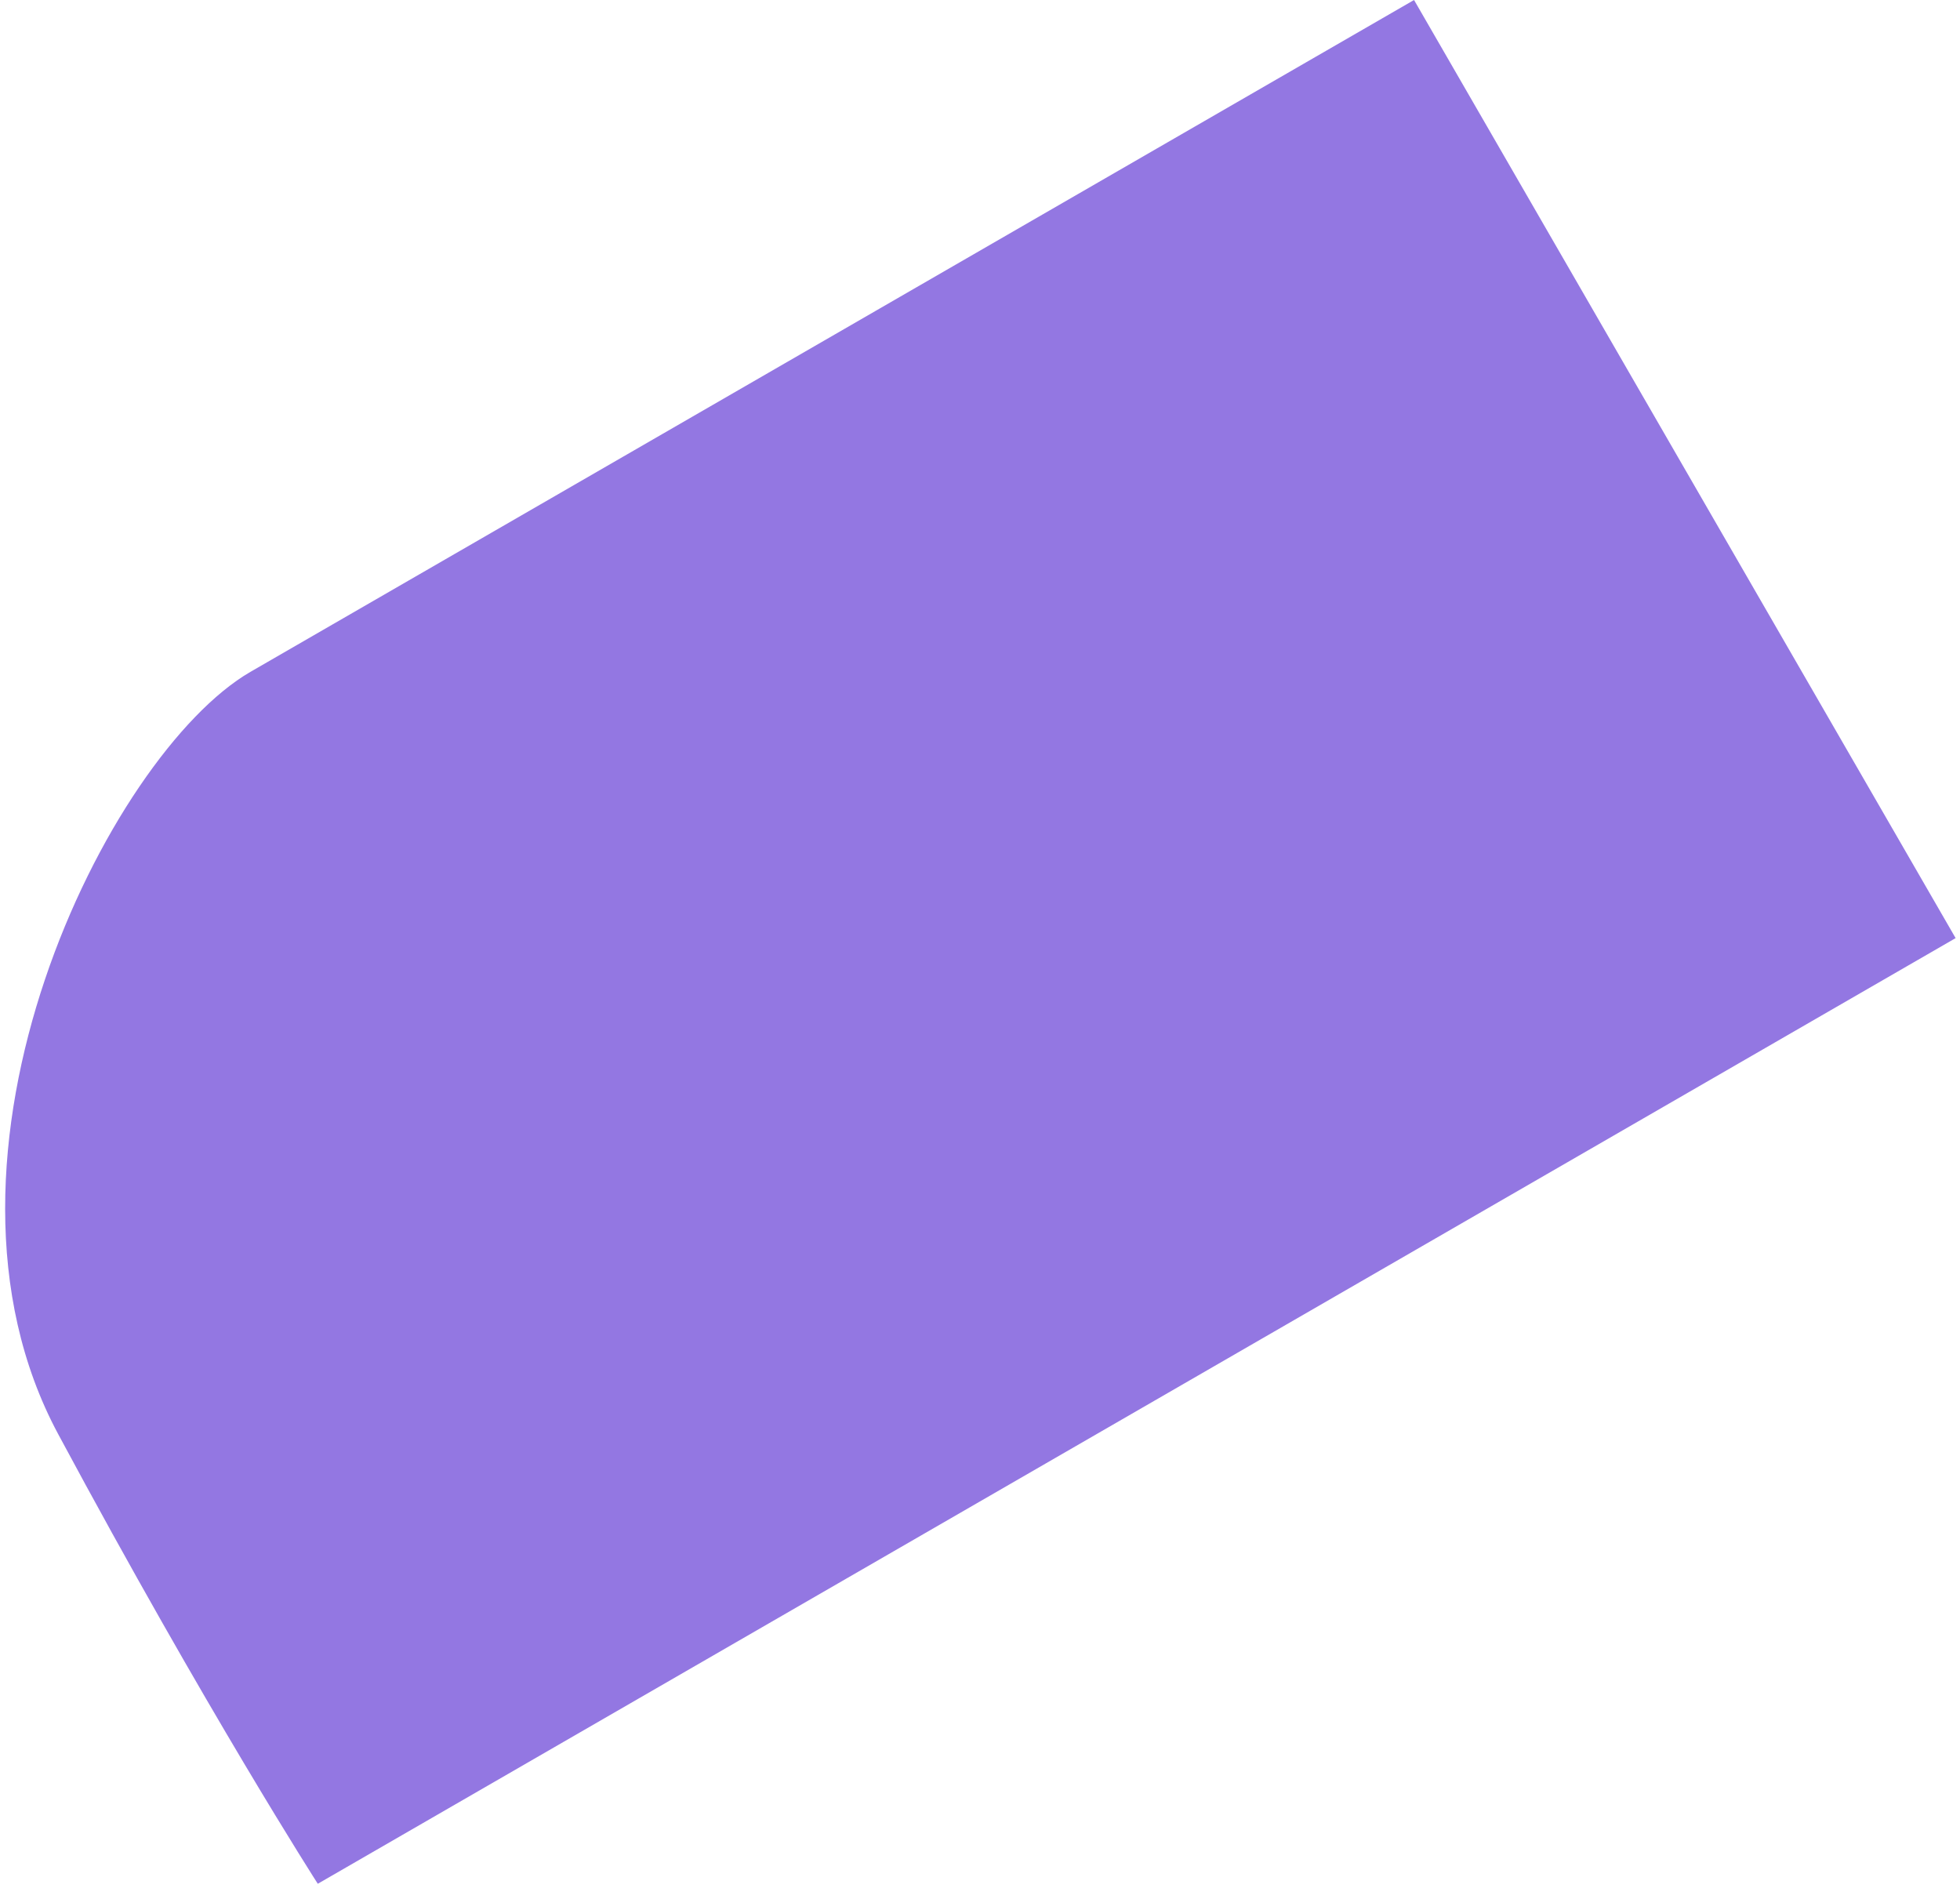
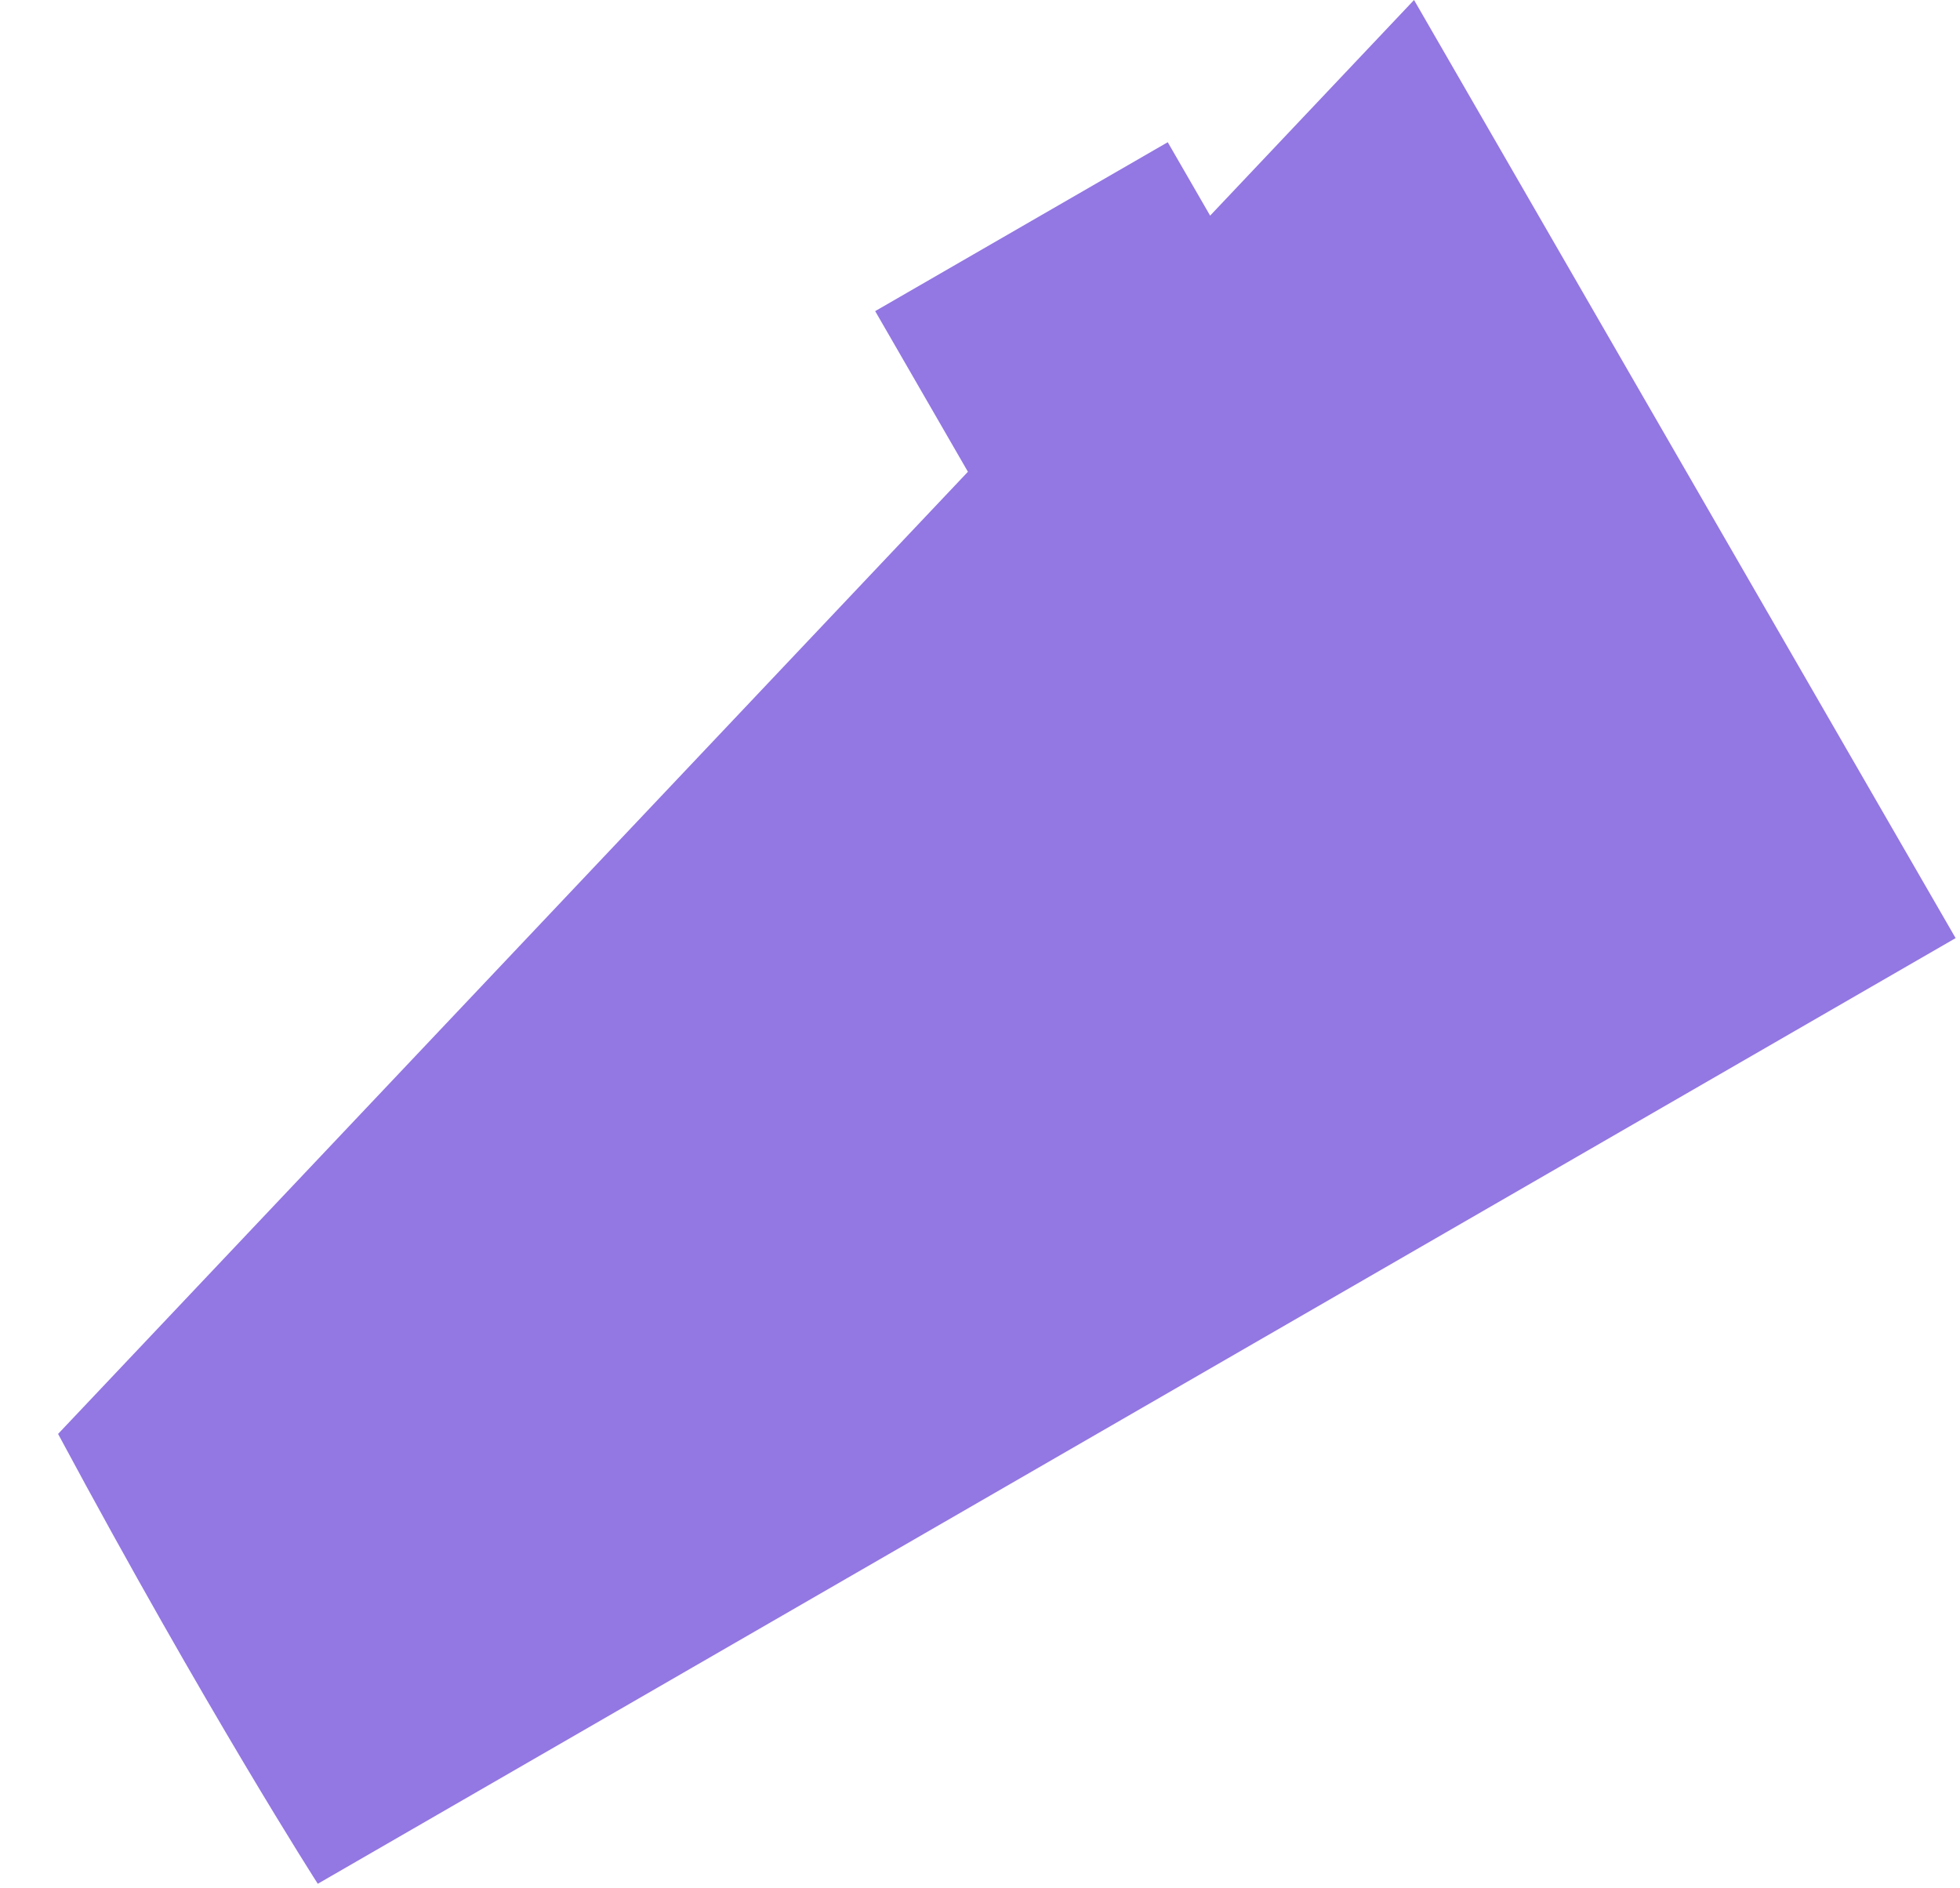
<svg xmlns="http://www.w3.org/2000/svg" width="379" height="365" viewBox="0 0 379 365" fill="none">
-   <path d="M169.232 60.158L225.804 27.497L330.528 208.884L273.957 241.546L169.232 60.158ZM11.232 277.255C-17.653 223.456 20.956 145.848 48.406 129.918L273.43 0L378.154 181.388L61.451 364.236C61.451 364.236 40.117 331.055 11.223 277.24L11.232 277.255Z" fill="#9377E2" />
+   <path d="M169.232 60.158L225.804 27.497L330.528 208.884L273.957 241.546L169.232 60.158ZM11.232 277.255L273.43 0L378.154 181.388L61.451 364.236C61.451 364.236 40.117 331.055 11.223 277.24L11.232 277.255Z" fill="#9377E2" />
</svg>